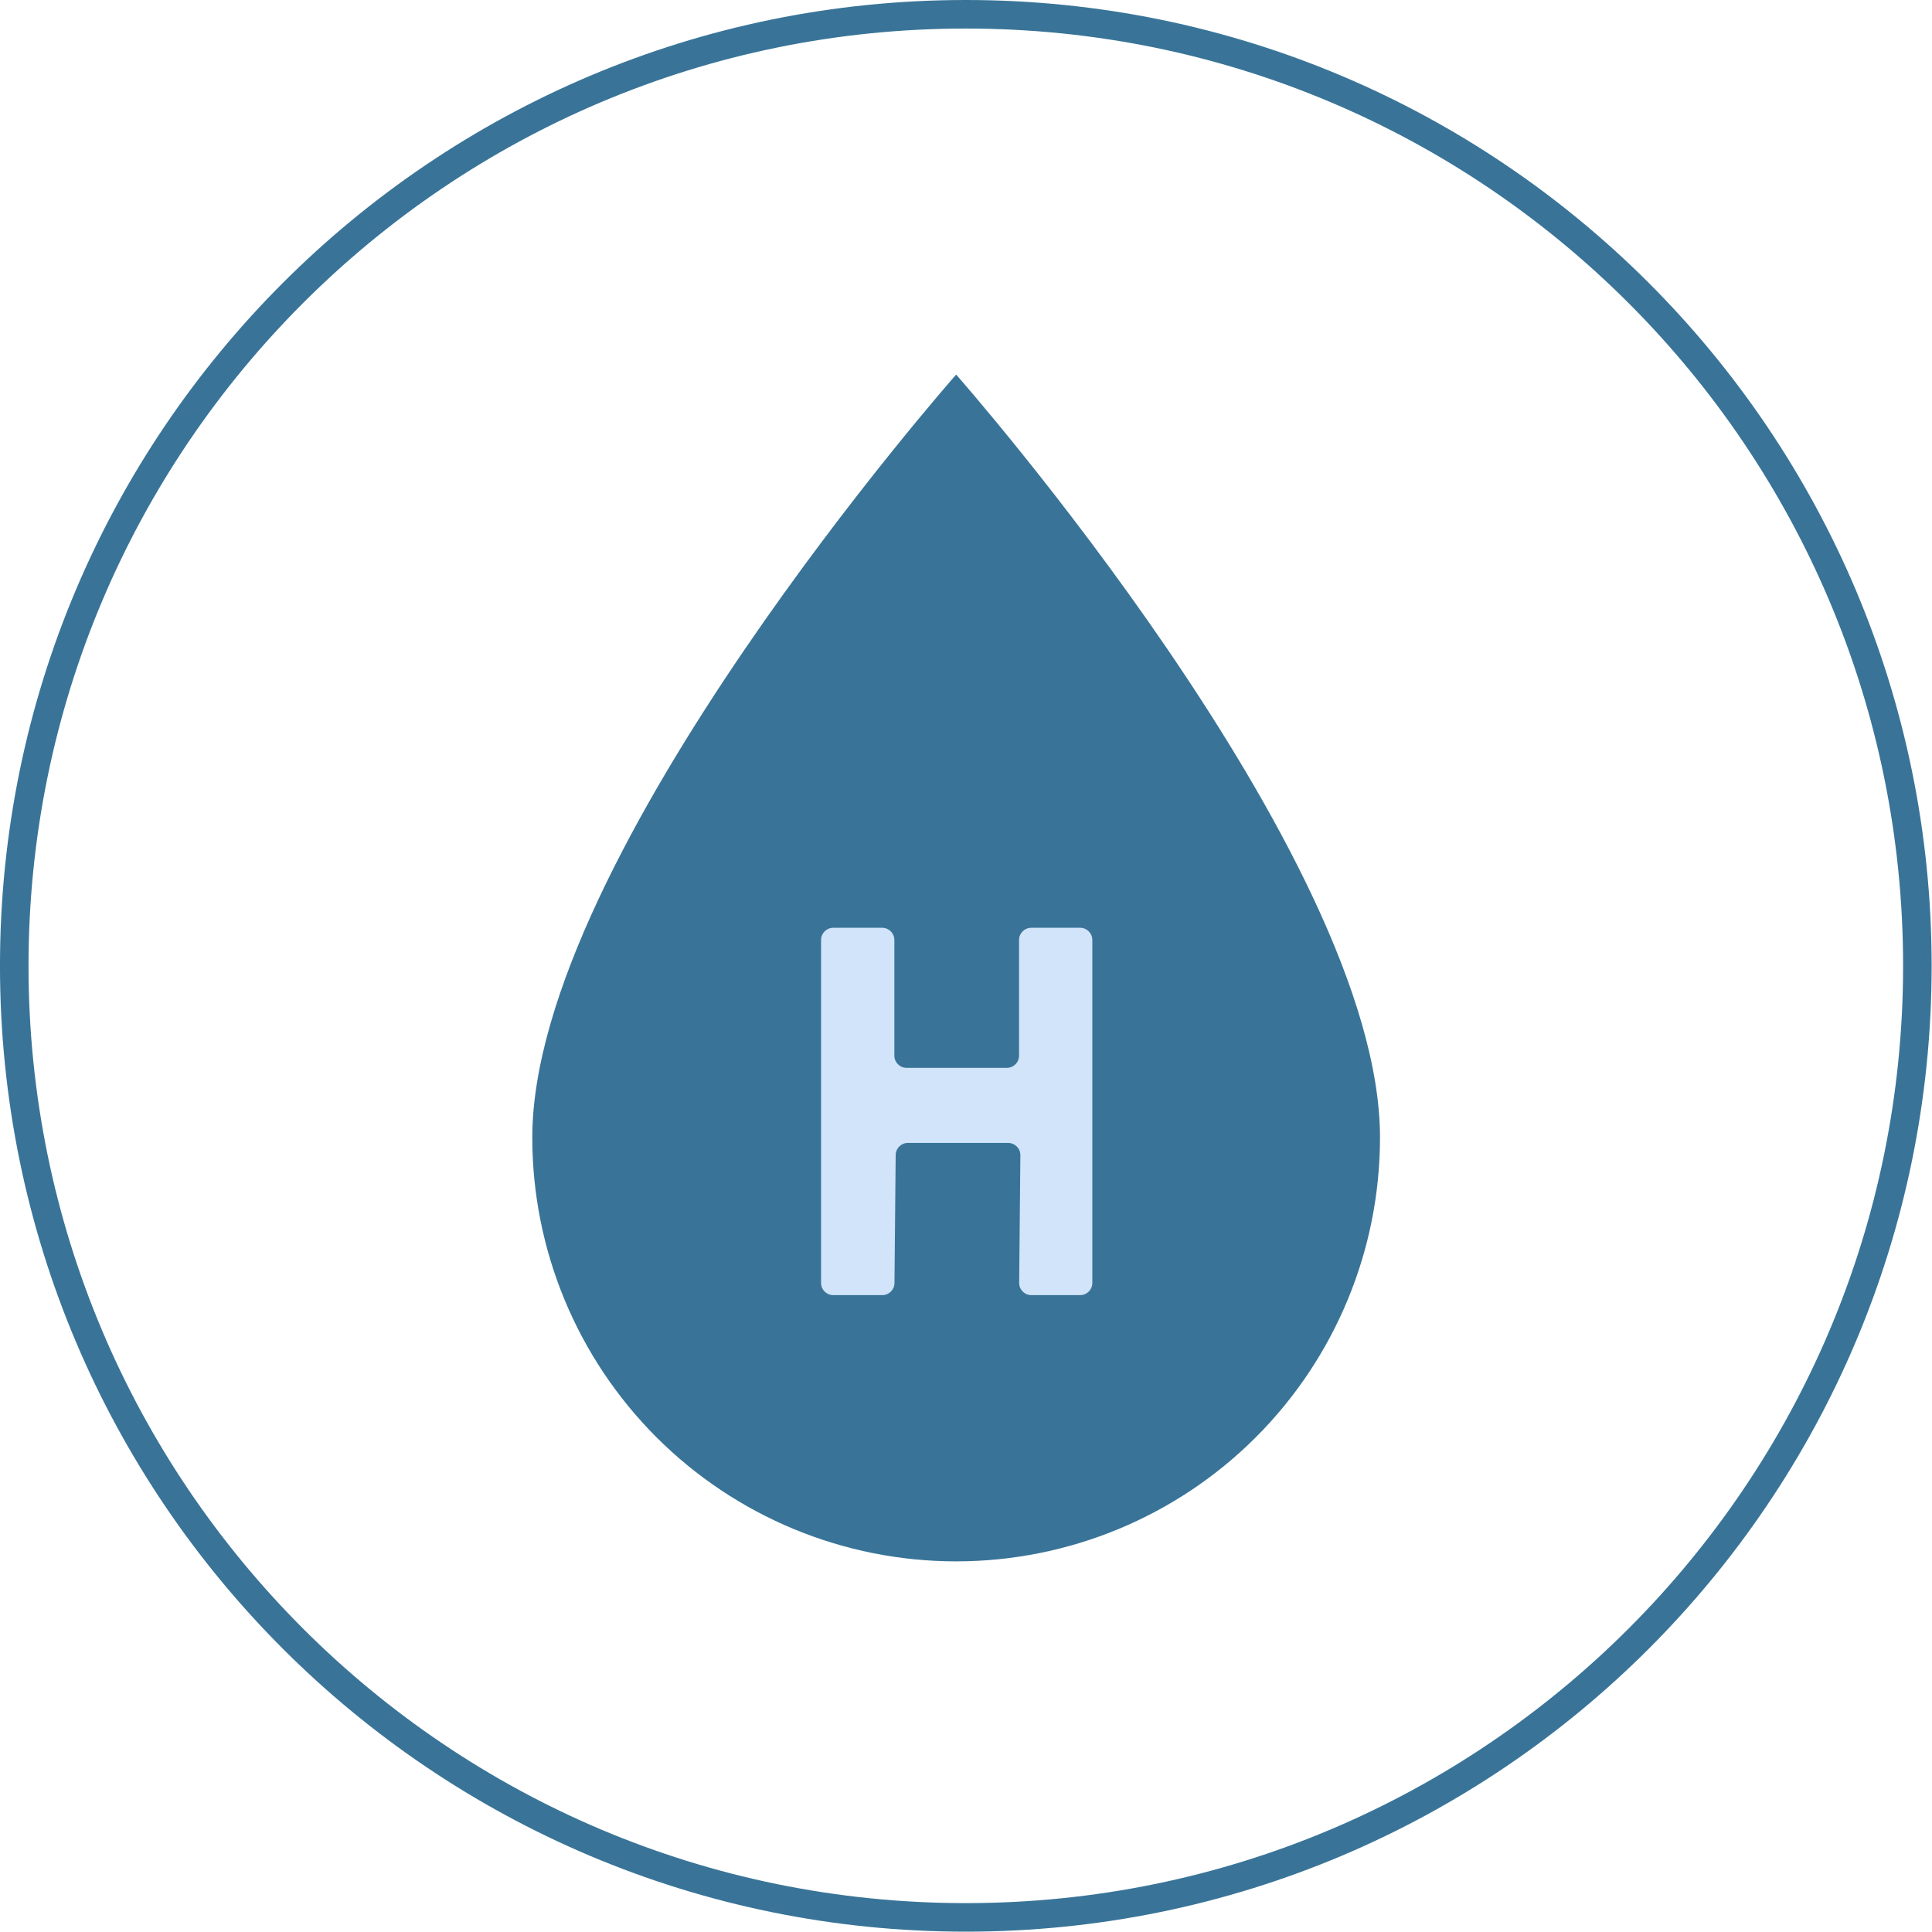
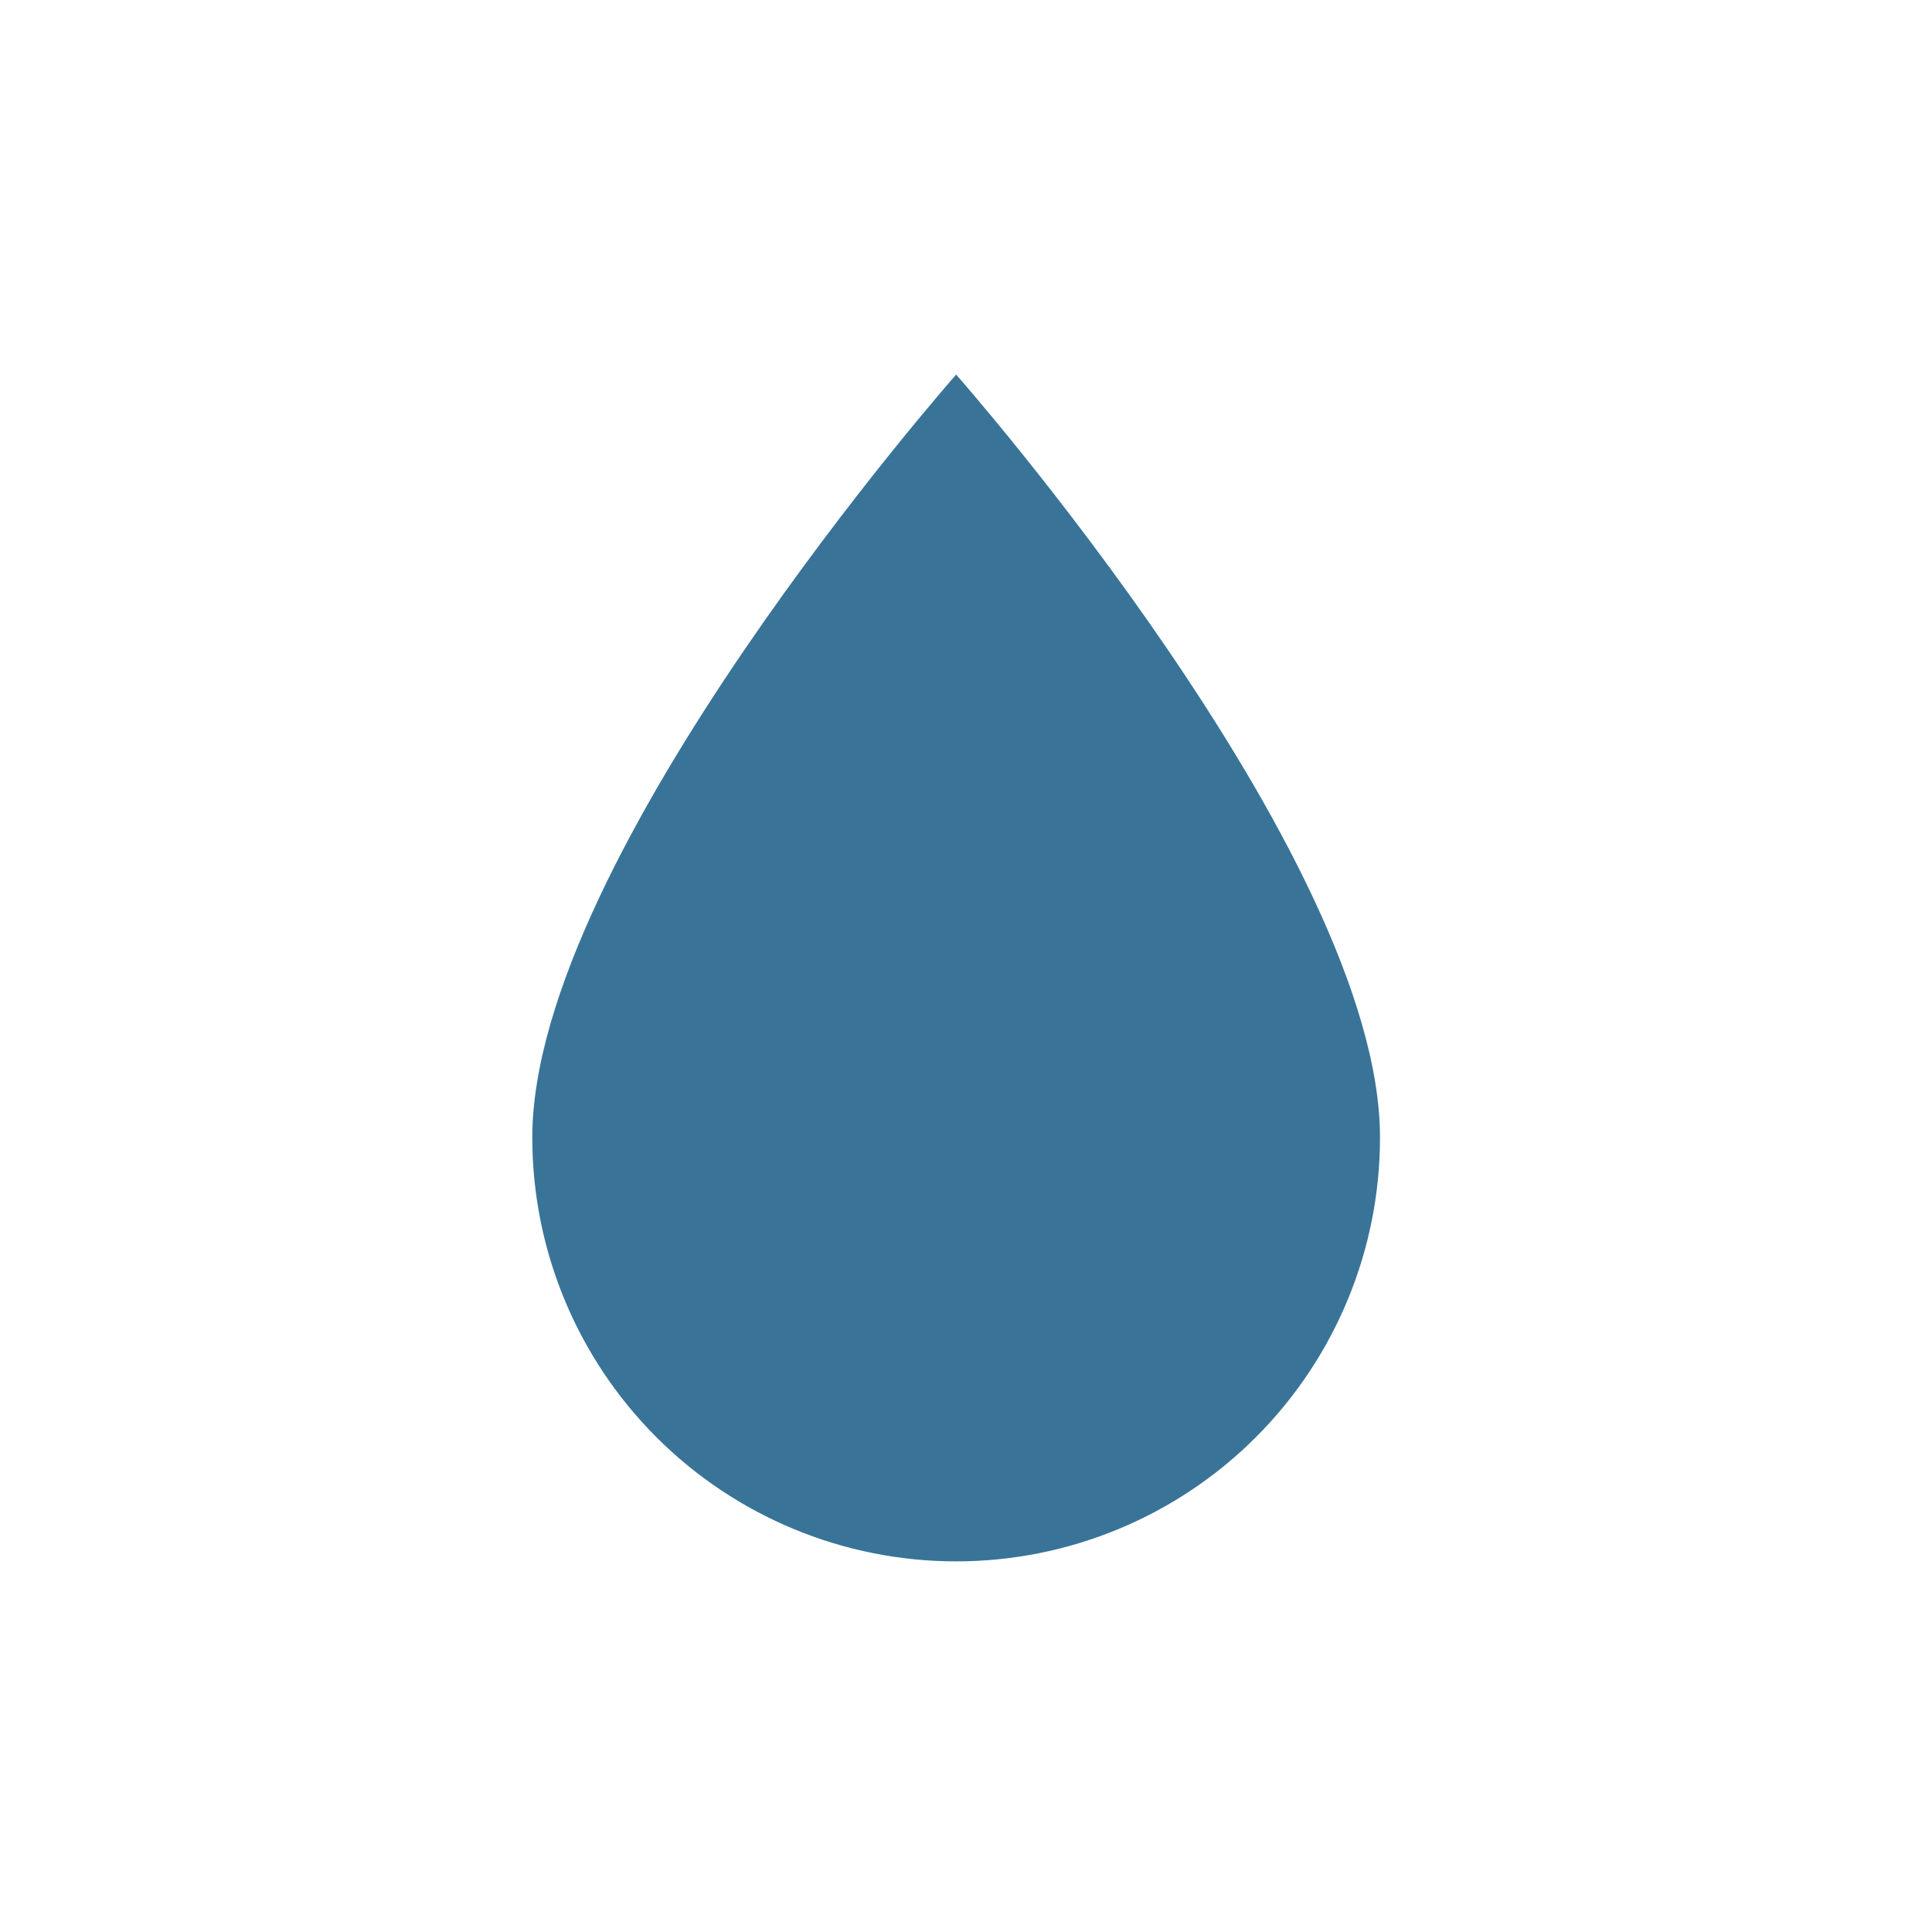
<svg xmlns="http://www.w3.org/2000/svg" width="98" height="98" viewBox="0 0 98 98" fill="none">
  <g clip-path="url(#clip0_1849_17981)">
-     <path d="M48.99 97.259C75.648 97.259 97.258 75.649 97.258 48.992C97.258 22.334 75.648 0.724 48.99 0.724C22.333 0.724 0.723 22.334 0.723 48.992C0.723 75.649 22.333 97.259 48.99 97.259Z" stroke="#397498" stroke-width="1.448" />
    <path d="M48.5 79.2C42.798 79.2 37.329 76.935 33.297 72.903C29.265 68.871 27 63.402 27 57.7C27 43.367 48.5 19 48.5 19C48.5 19 70 43.367 70 57.7C70 63.402 67.735 68.871 63.703 72.903C59.671 76.935 54.202 79.2 48.5 79.2Z" fill="#397498" />
-     <path d="M54.791 47.062C55.132 47.062 55.408 47.339 55.408 47.68V65.078C55.408 65.419 55.132 65.695 54.791 65.695H52.314C51.971 65.695 51.693 65.415 51.697 65.072L51.758 58.598C51.761 58.255 51.483 57.975 51.14 57.975H46.051C45.712 57.975 45.436 58.248 45.433 58.586L45.372 65.084C45.369 65.422 45.093 65.695 44.754 65.695H42.266C41.925 65.695 41.648 65.419 41.648 65.078V47.68C41.648 47.339 41.925 47.062 42.266 47.062H44.748C45.09 47.062 45.366 47.339 45.366 47.68V53.548C45.366 53.889 45.643 54.166 45.984 54.166H51.073C51.414 54.166 51.691 53.889 51.691 53.548V47.68C51.691 47.339 51.967 47.062 52.308 47.062H54.791Z" fill="#D2E4F9" />
  </g>
  <defs>
    <clipPath id="clip0_1849_17981">
      <rect width="98" height="98" fill="white" />
    </clipPath>
  </defs>
</svg>